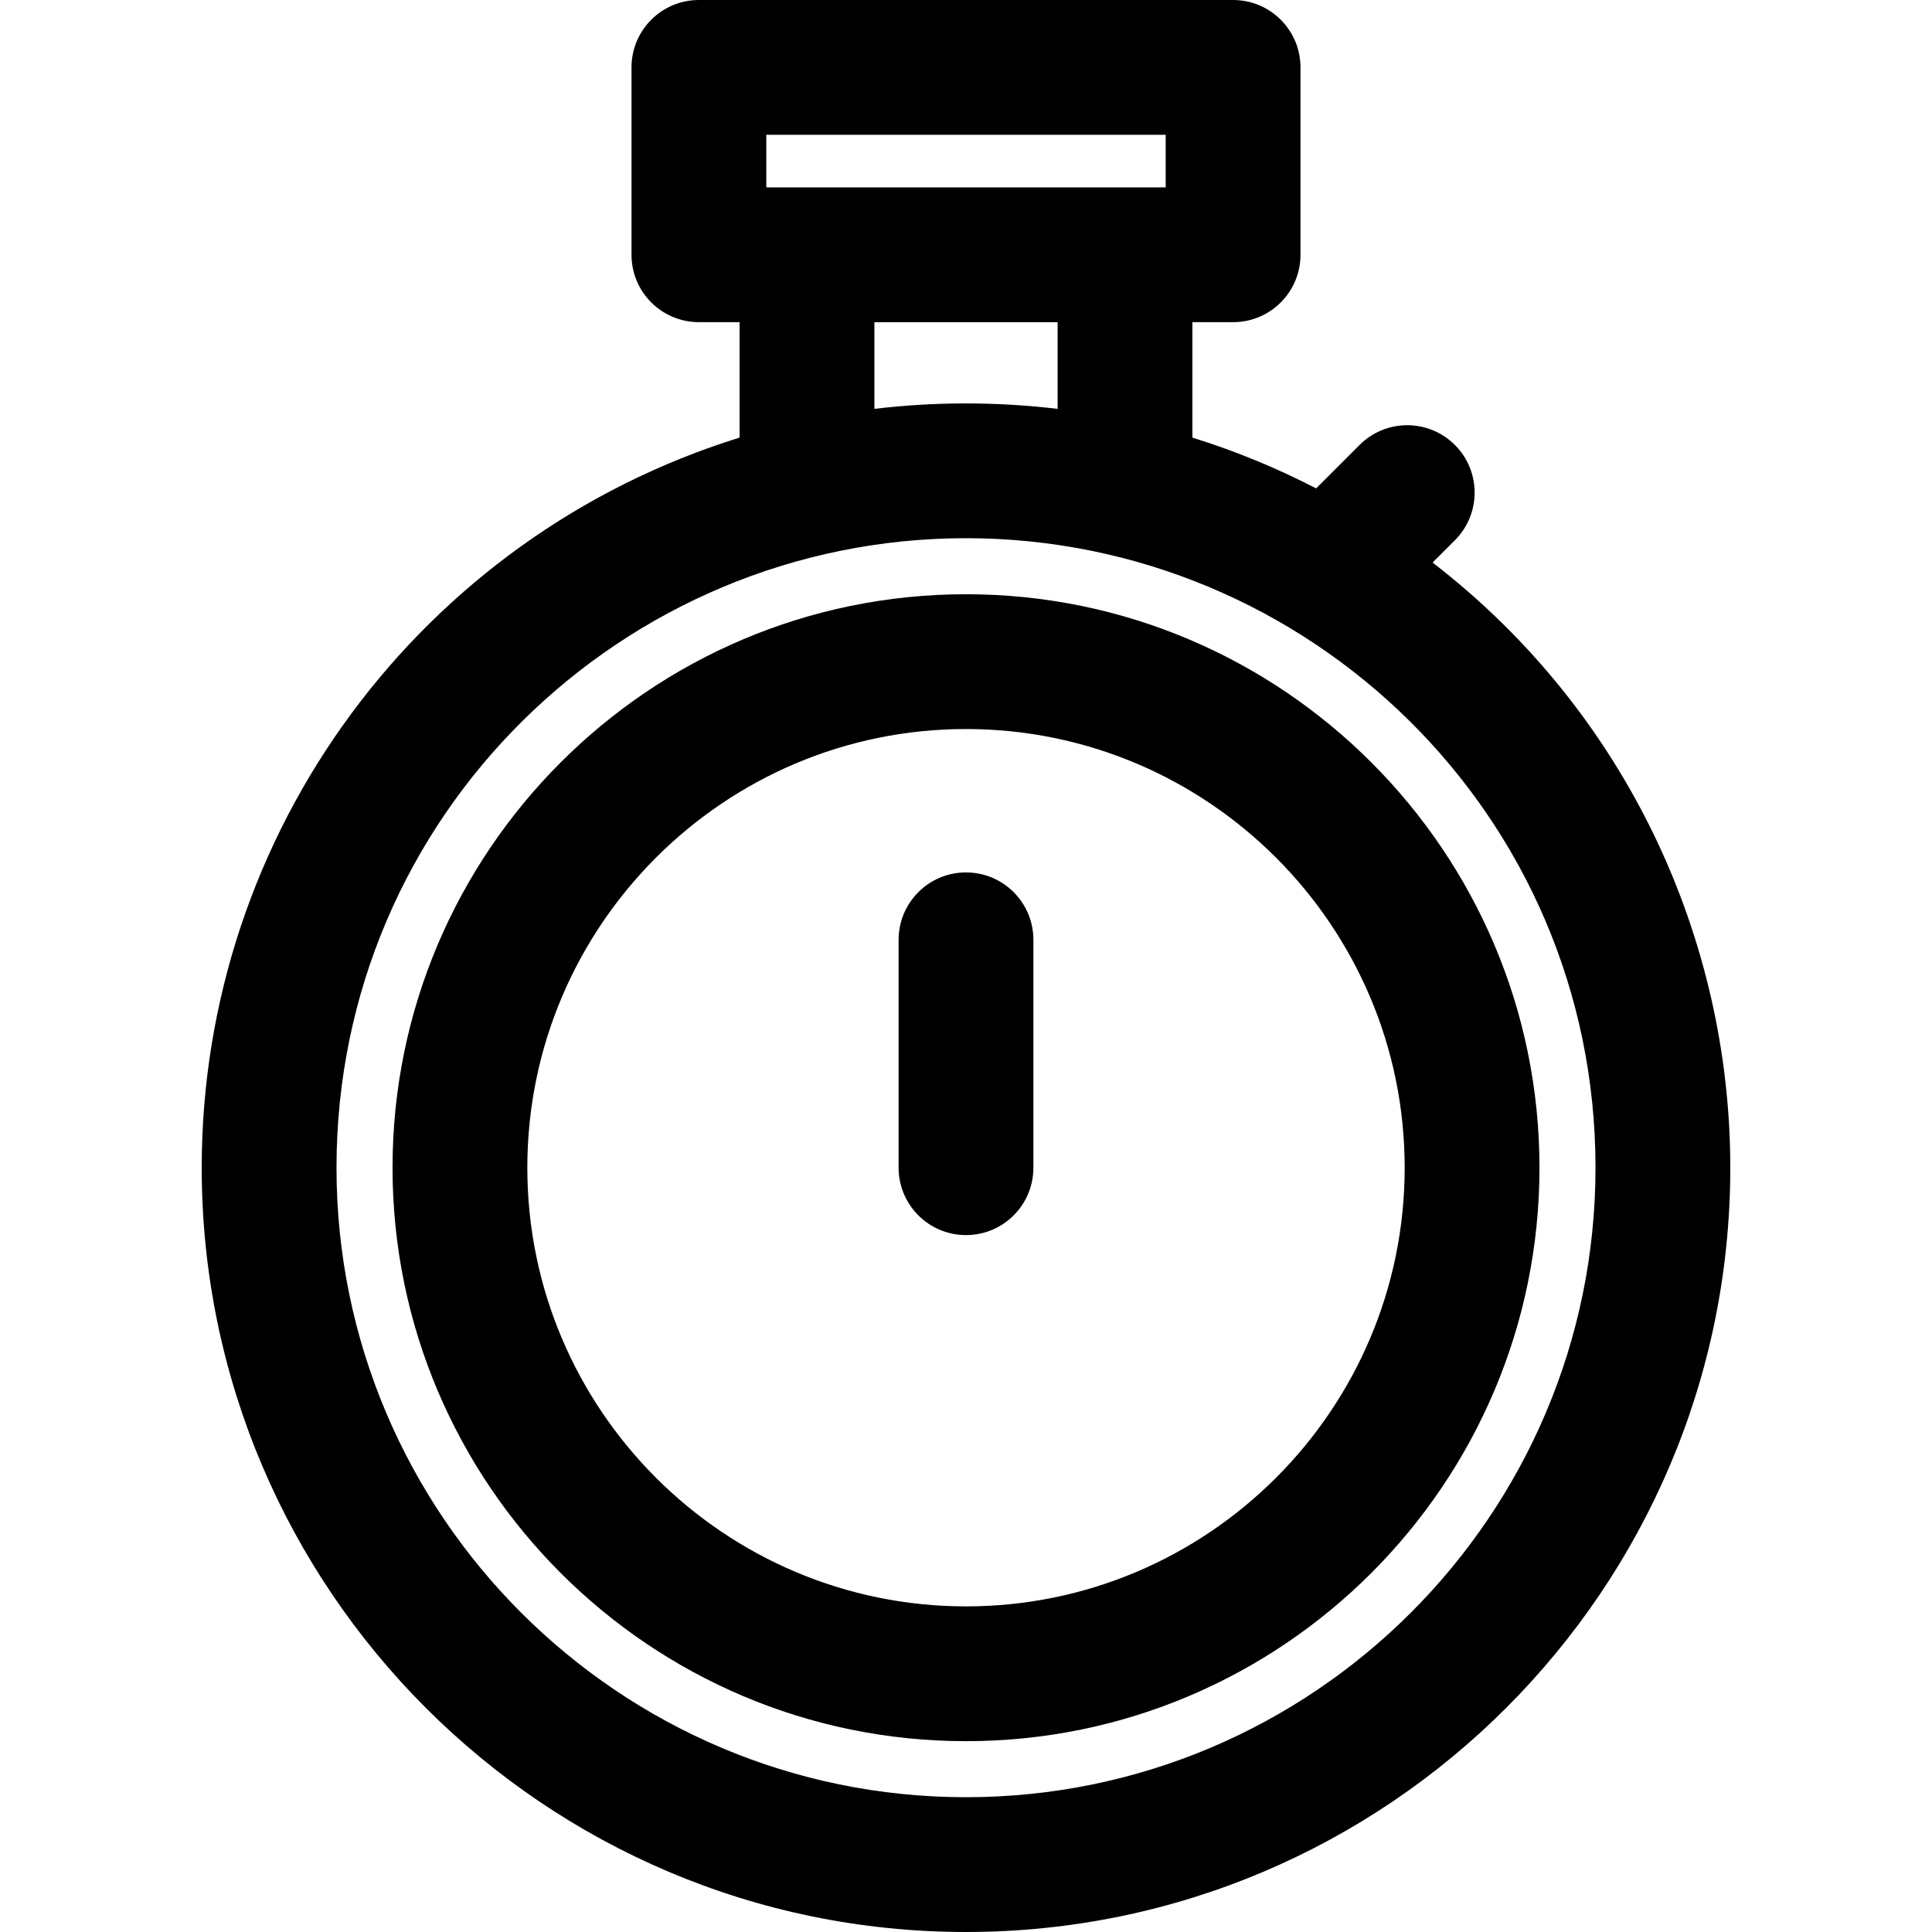
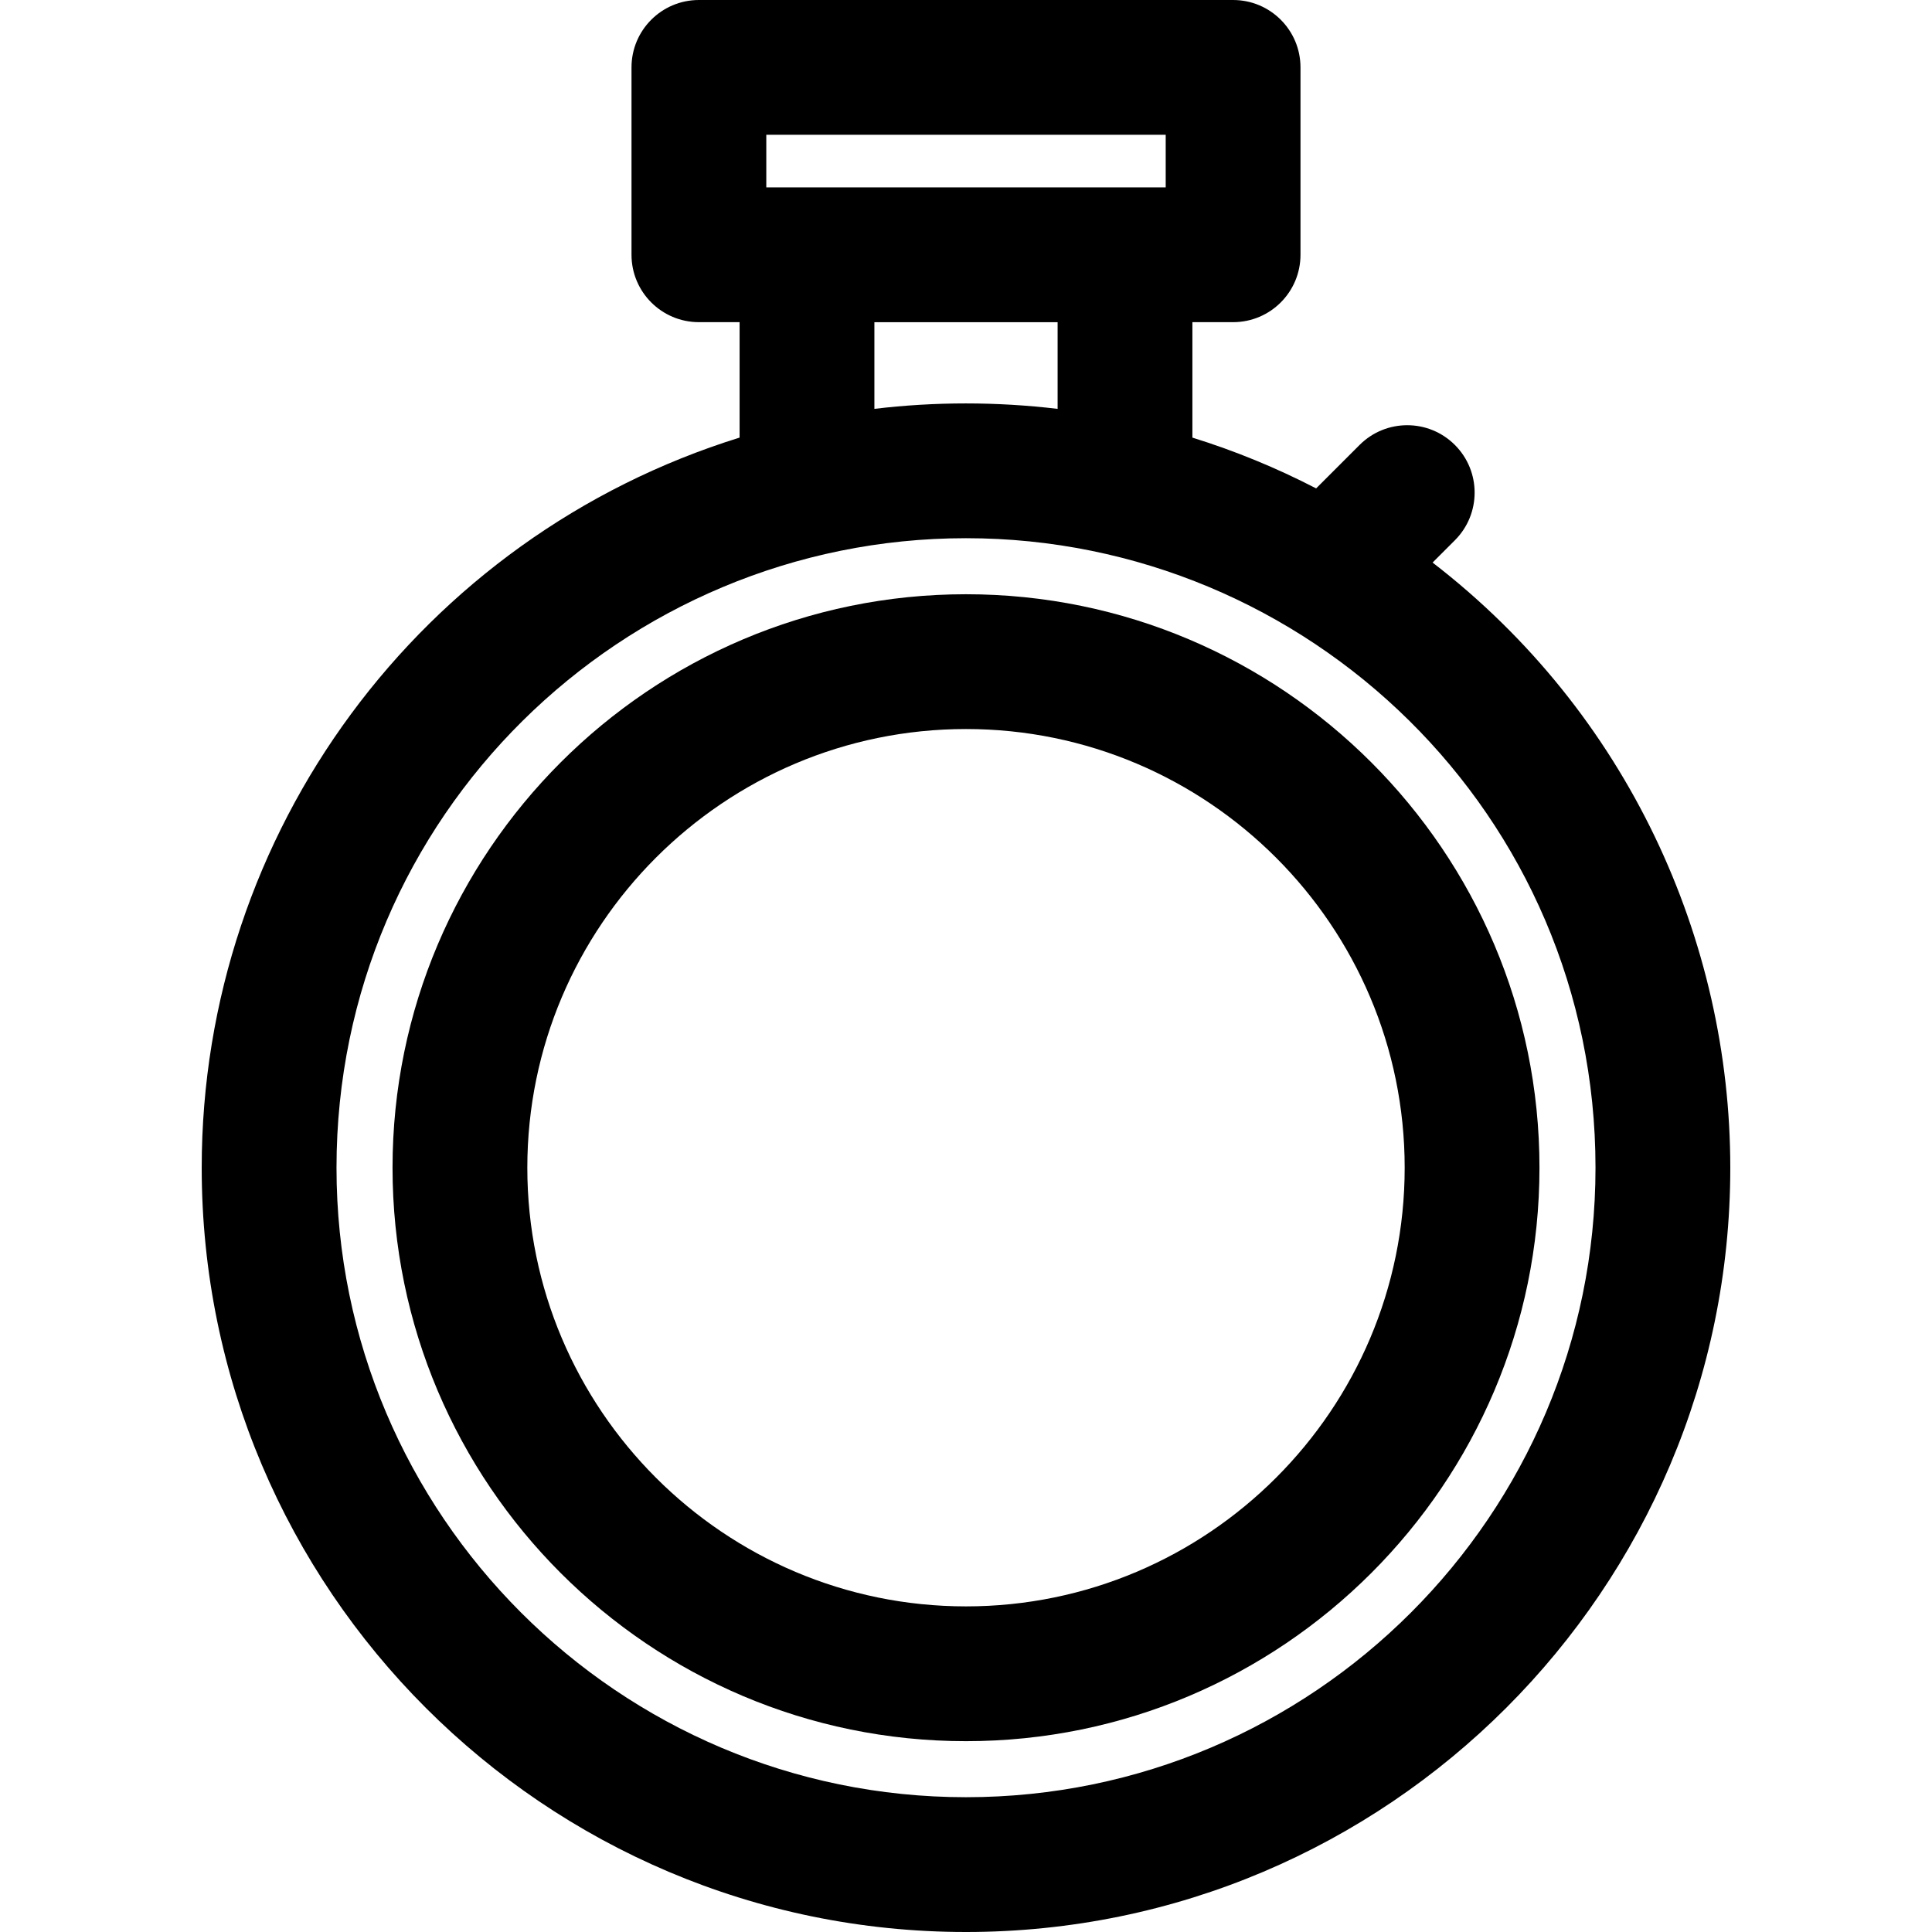
<svg xmlns="http://www.w3.org/2000/svg" fill="#000000" height="800px" width="800px" version="1.1" id="Layer_1" viewBox="0 0 512 512" xml:space="preserve">
  <g>
    <g>
      <g>
        <path d="M379.651,149.084l5.909-5.909c6.975-6.975,6.975-18.283,0-25.258c-6.974-6.975-18.283-6.975-25.258,0l-11.512,11.512     c-10.502-5.431-21.478-9.942-32.792-13.458V85.378h10.785c9.864,0,17.86-7.997,17.86-17.86V17.86     c0-9.864-7.997-17.86-17.86-17.86H185.216c-9.864,0-17.86,7.997-17.86,17.86v49.657c0,9.864,7.997,17.86,17.86,17.86h10.785     v30.59C111.569,142.211,53.455,220.449,53.455,309.455C53.456,421.138,144.317,512,256.001,512s202.545-90.862,202.545-202.545     C458.545,249.234,431.406,188.973,379.651,149.084z M203.076,35.721h105.848v13.936H203.076V35.721z M280.278,85.384v22.97     c-16.178-1.924-32.485-1.924-48.555,0v-22.97H280.278z M256.001,476.279c-91.987,0-166.824-74.838-166.824-166.824     c0-93.266,75.812-166.827,166.823-166.827c90.722,0,166.825,73.267,166.825,166.827     C422.824,401.441,347.988,476.279,256.001,476.279z" />
        <path d="M256.001,157.48c-83.799,0-151.975,68.176-151.975,151.975s68.176,151.974,151.975,151.974     s151.975-68.176,151.975-151.975S339.799,157.48,256.001,157.48z M256.001,425.708c-64.102,0-116.254-52.151-116.254-116.254     S191.898,193.2,256.001,193.2s116.254,52.151,116.254,116.254S320.103,425.708,256.001,425.708z" />
-         <path d="M256.001,231.2c-9.864,0-17.86,7.997-17.86,17.86v60.393c0,9.864,7.997,17.86,17.86,17.86s17.86-7.997,17.86-17.86     v-60.393C273.861,239.197,265.864,231.2,256.001,231.2z" />
      </g>
    </g>
  </g>
</svg>